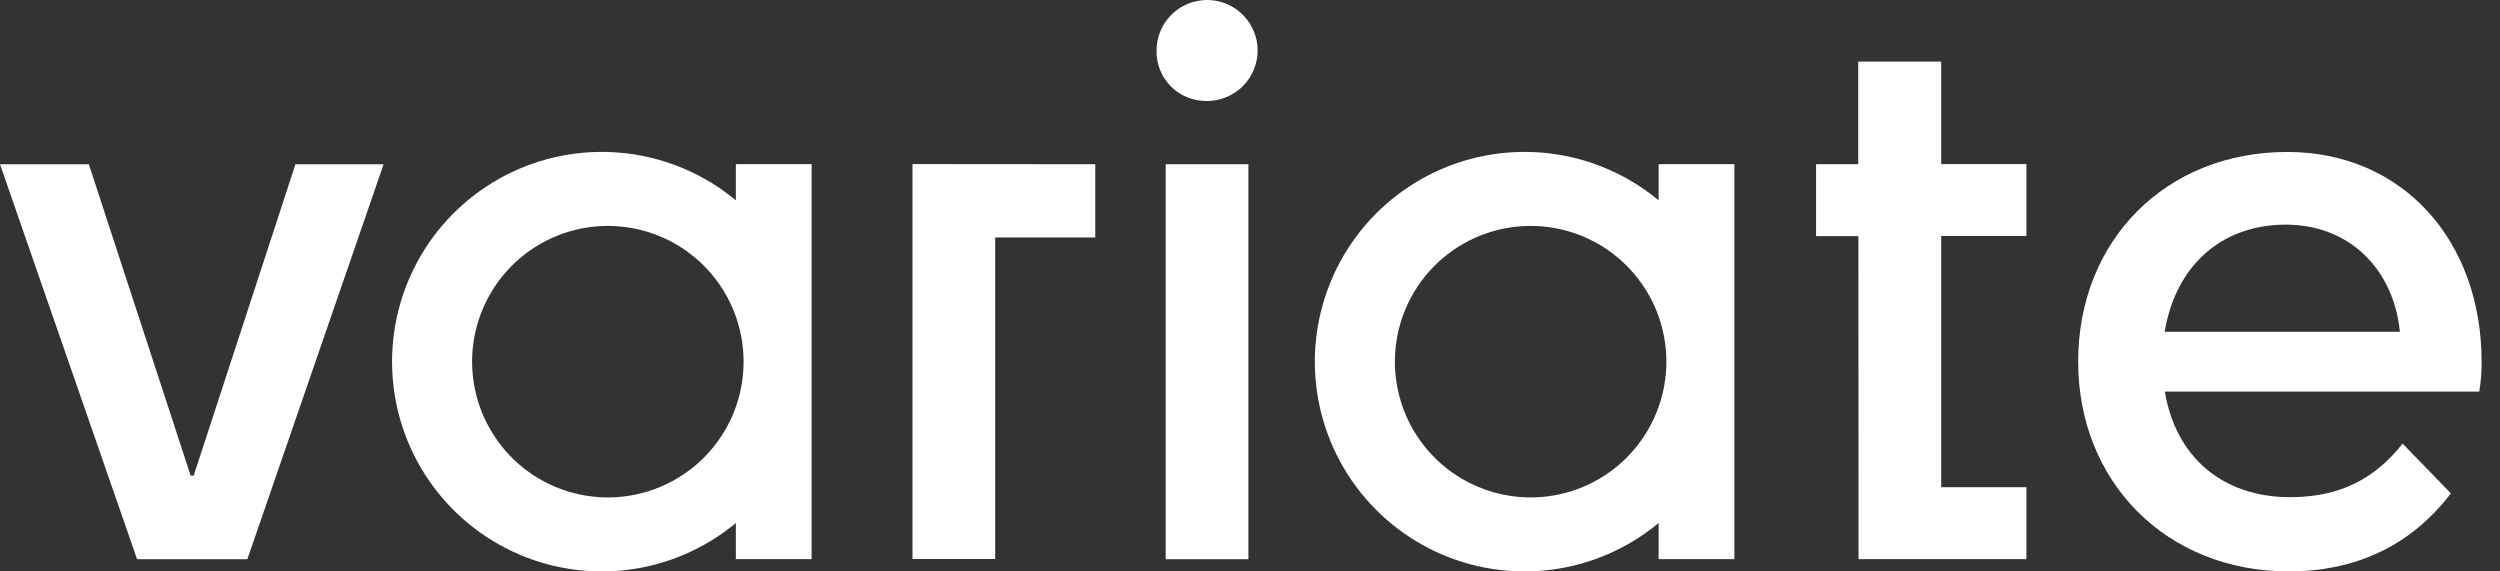
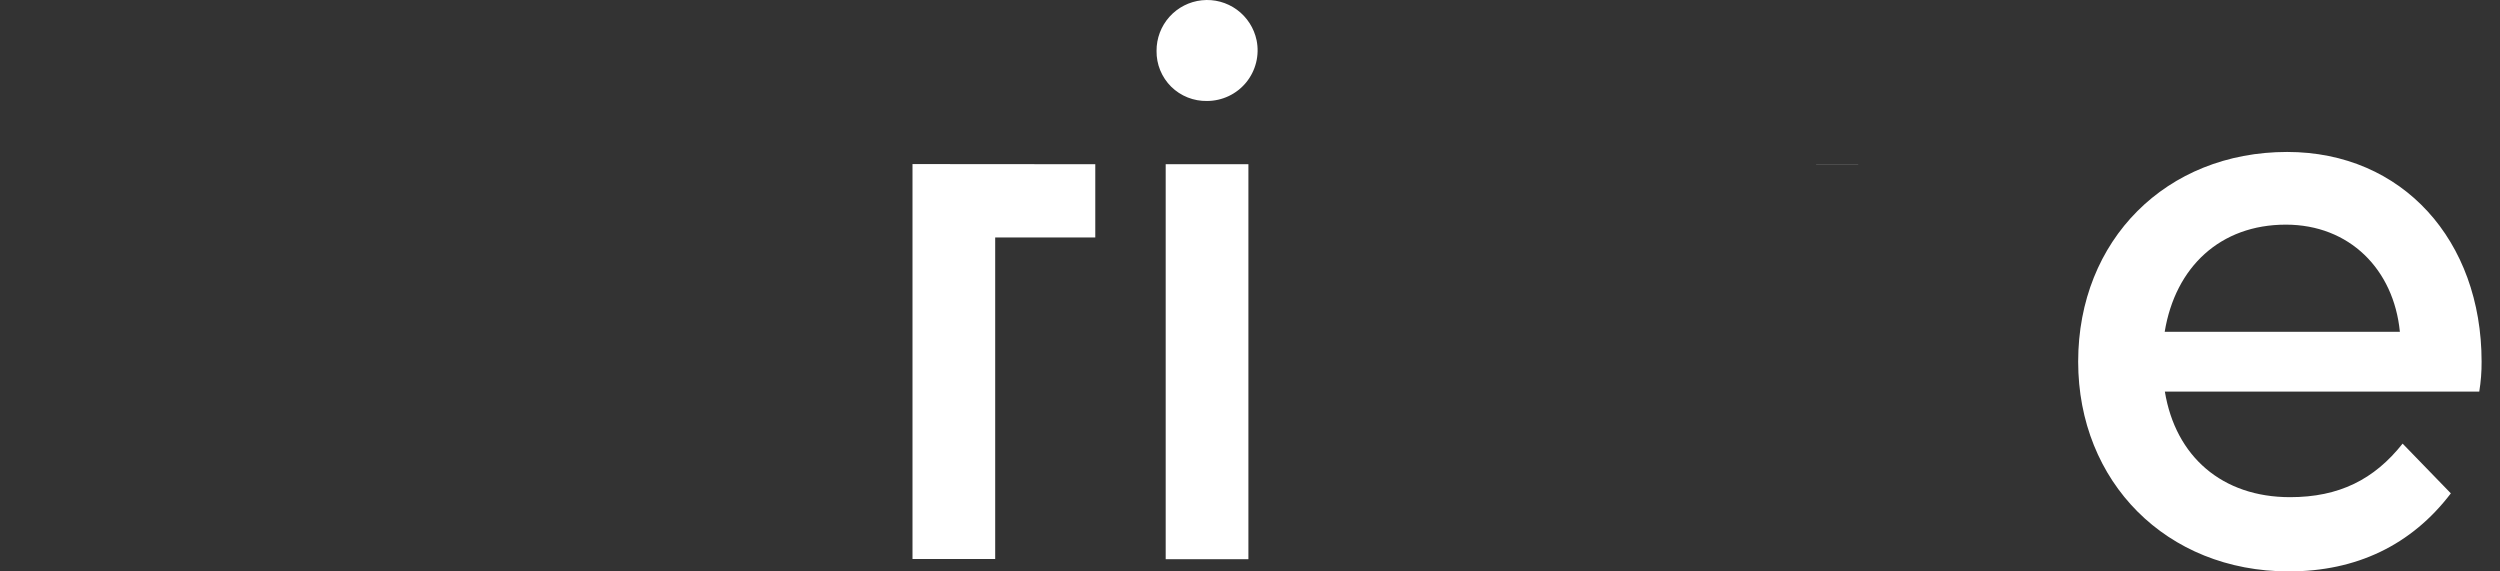
<svg xmlns="http://www.w3.org/2000/svg" width="105" height="24" viewBox="0 0 105 24" fill="none">
  <rect x="0" y="0" width="105" height="24" fill="#333333" stroke="none" />
-   <path d="M5.757 23.486L0 6.898H3.731L8.007 19.977H8.135L12.409 6.898H16.112L10.389 23.486H5.757Z" fill="white" />
  <path d="M46.002 6.897V9.974H41.798V23.479H38.325V6.891L46.002 6.897Z" fill="white" />
  <path d="M48.575 2.138C48.571 1.611 48.764 1.101 49.115 0.708C49.467 0.315 49.952 0.067 50.476 0.012C51 -0.044 51.526 0.098 51.952 0.409C52.377 0.721 52.671 1.179 52.778 1.695C52.84 2.004 52.833 2.322 52.757 2.627C52.681 2.933 52.539 3.217 52.34 3.461C52.141 3.704 51.89 3.901 51.606 4.035C51.322 4.17 51.011 4.24 50.697 4.241C50.418 4.246 50.141 4.196 49.882 4.093C49.623 3.99 49.388 3.836 49.189 3.641C48.991 3.444 48.835 3.21 48.729 2.952C48.623 2.694 48.571 2.417 48.575 2.138ZM48.959 23.485V6.897H52.433V23.485H48.959Z" fill="white" />
  <path d="M96.129 23.999C90.988 23.999 87.283 20.24 87.283 15.189C87.283 10.078 90.983 6.382 96.061 6.382C100.914 6.382 104.227 10.11 104.227 15.189C104.23 15.61 104.197 16.03 104.129 16.446H90.924C91.373 19.178 93.336 20.881 96.181 20.881C98.238 20.881 99.714 20.142 100.91 18.632L102.936 20.721C101.274 22.903 98.962 23.999 96.129 23.999ZM90.923 13.937H100.795C100.538 11.308 98.674 9.435 96.005 9.435C93.263 9.435 91.365 11.203 90.917 13.937H90.923Z" fill="white" />
-   <path d="M30.906 6.895V8.414C29.619 7.345 28.054 6.664 26.394 6.451C24.734 6.239 23.048 6.503 21.534 7.214C20.019 7.925 18.738 9.053 17.84 10.465C16.943 11.878 16.466 13.516 16.466 15.19C16.466 16.863 16.943 18.502 17.84 19.915C18.738 21.327 20.019 22.455 21.534 23.166C23.048 23.876 24.734 24.141 26.394 23.929C28.054 23.716 29.619 23.035 30.906 21.966V23.484H34.088V6.893L30.906 6.895ZM30.906 17.09C30.43 18.436 29.466 19.556 28.204 20.226C26.943 20.896 25.476 21.068 24.093 20.708C22.711 20.348 21.514 19.483 20.74 18.282C19.965 17.082 19.669 15.635 19.91 14.227C20.152 12.819 20.913 11.553 22.043 10.679C23.173 9.805 24.59 9.388 26.013 9.509C27.436 9.63 28.762 10.28 29.728 11.332C30.695 12.384 31.231 13.761 31.231 15.189C31.231 15.836 31.121 16.479 30.906 17.09Z" fill="white" />
-   <path d="M69.662 6.895V8.414C68.375 7.345 66.811 6.664 65.151 6.451C63.491 6.239 61.805 6.503 60.29 7.214C58.776 7.925 57.494 9.053 56.597 10.465C55.7 11.878 55.223 13.516 55.223 15.19C55.223 16.863 55.7 18.502 56.597 19.915C57.494 21.327 58.776 22.455 60.29 23.166C61.805 23.876 63.491 24.141 65.151 23.929C66.811 23.716 68.375 23.035 69.662 21.966V23.484H72.844V6.893L69.662 6.895ZM69.662 17.09C69.186 18.436 68.222 19.556 66.961 20.226C65.7 20.896 64.233 21.068 62.85 20.708C61.468 20.348 60.271 19.483 59.496 18.282C58.722 17.082 58.426 15.635 58.667 14.227C58.908 12.819 59.669 11.553 60.799 10.679C61.929 9.805 63.346 9.388 64.769 9.509C66.193 9.63 67.519 10.28 68.485 11.332C69.451 12.384 69.988 13.761 69.988 15.189C69.988 15.836 69.878 16.479 69.662 17.09Z" fill="white" />
-   <path d="M81.531 20.462H85.109V23.484H78.059V20.462L78.052 9.917H76.275V6.896H78.045V2.587H81.531V6.891H85.109V9.913H81.549V9.917H81.531V20.462Z" fill="white" />
  <path d="M78.045 6.892H76.275V6.897H78.045V6.892Z" fill="white" />
</svg>